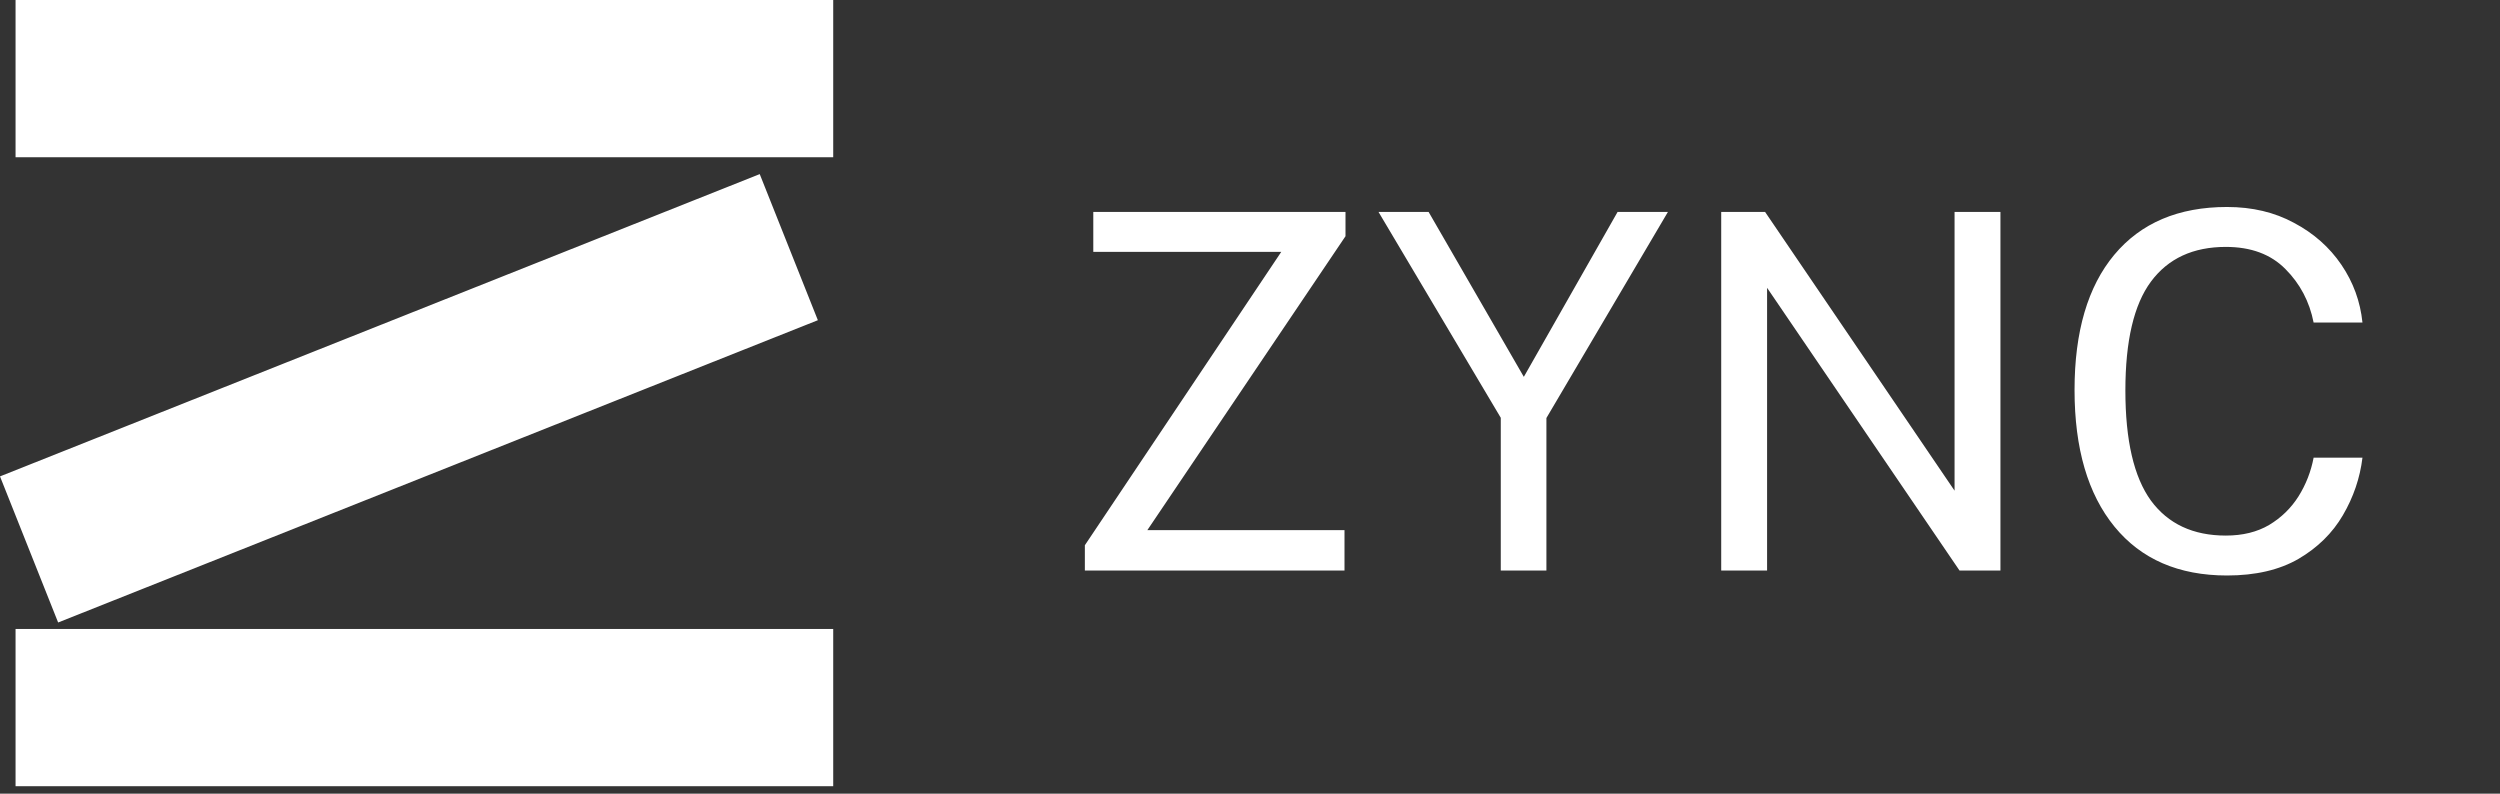
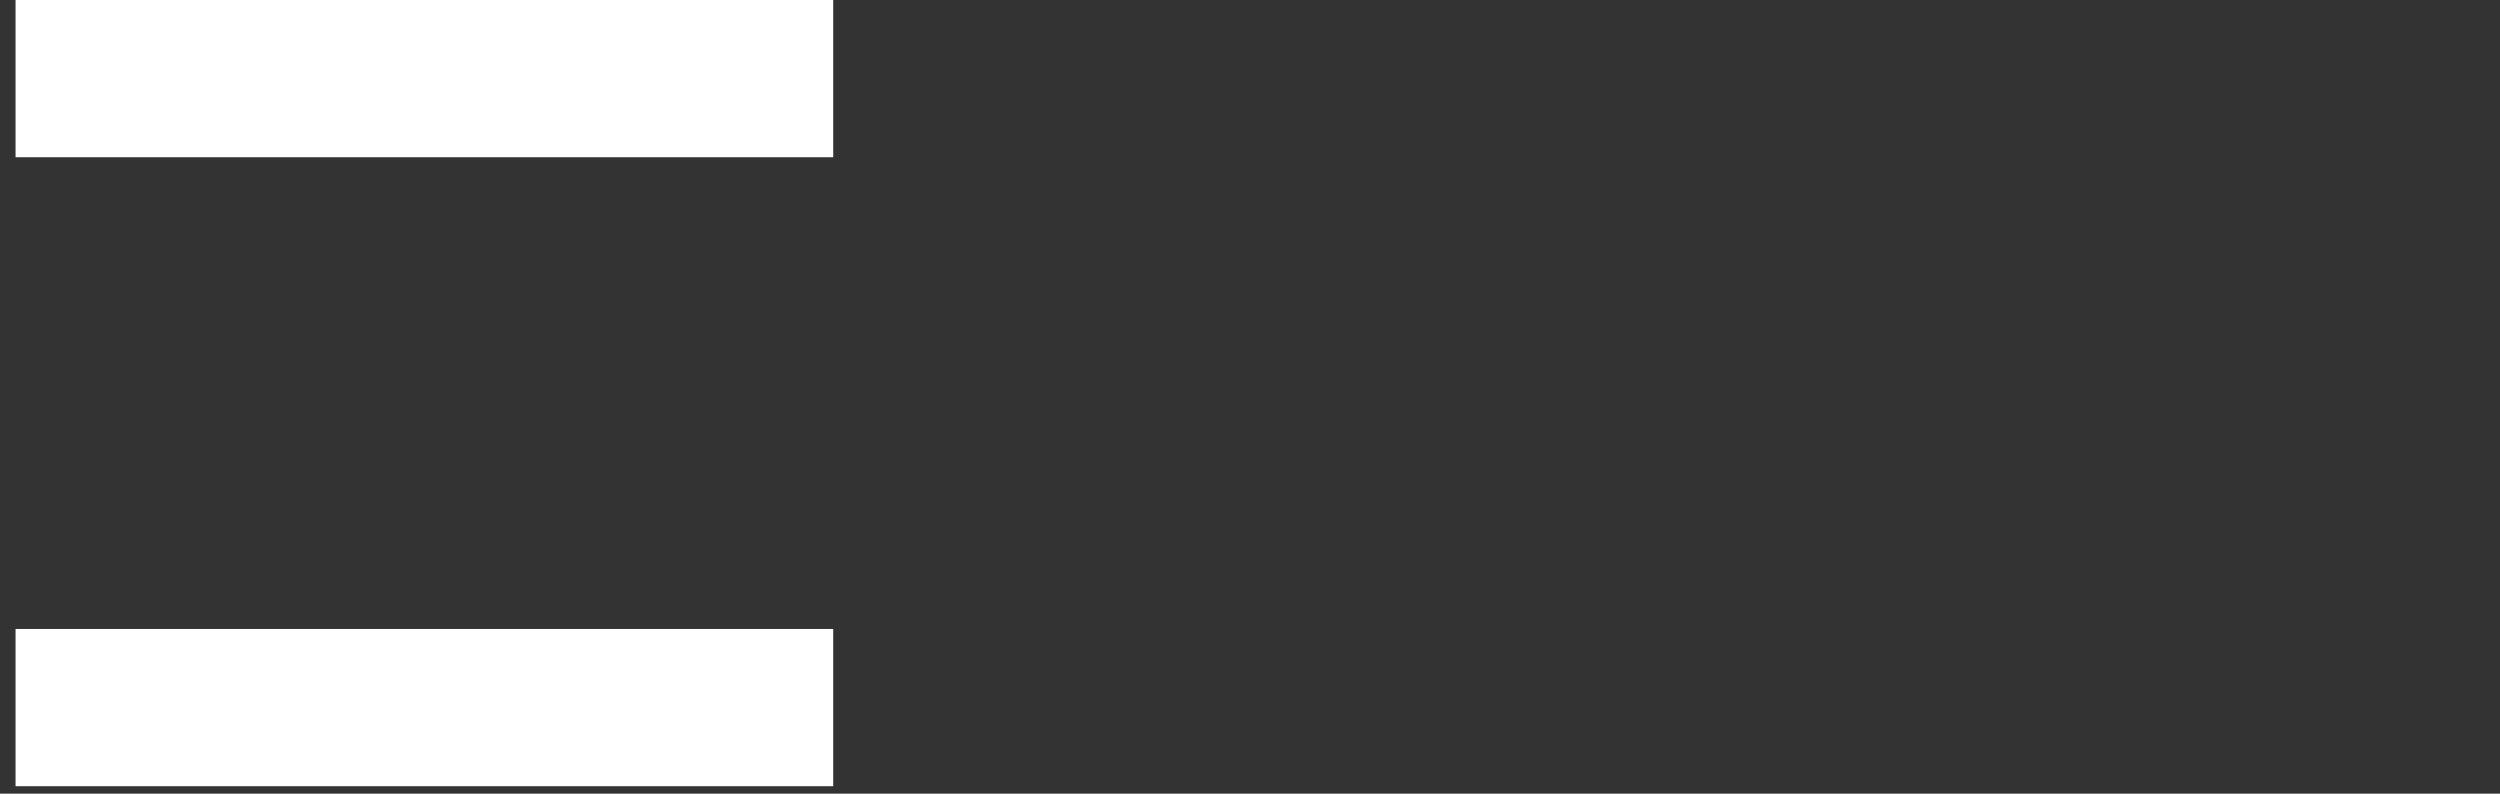
<svg xmlns="http://www.w3.org/2000/svg" width="126" height="40" viewBox="0 0 126 40" fill="none">
  <rect x="0" y="0" width="126" height="40" fill="#333333" stroke="none" />
  <rect x="0.784" width="41.21" height="7.925" fill="white" />
  <rect x="0.784" y="31.7" width="41.21" height="7.925" fill="white" />
-   <rect y="24.01" width="41.21" height="7.925" transform="rotate(-21.697 0 24.01)" fill="white" />
-   <path d="M54.677 28.755V27.48L64.576 12.694H55.102V10.682H67.813V11.906L57.827 26.718H67.763V28.755H54.677ZM84.063 10.682L77.939 21.068V28.755H75.639V21.056L69.477 10.682H72.002L76.801 18.993L81.526 10.682H84.063ZM98.51 10.682H100.822V28.755H98.76L89.061 14.506V28.755H86.749V10.682H88.961L98.51 24.73V10.682ZM112.244 10.432C113.511 10.432 114.636 10.698 115.619 11.232C116.61 11.757 117.406 12.461 118.006 13.344C118.606 14.227 118.96 15.198 119.068 16.256H116.606C116.398 15.198 115.923 14.298 115.181 13.556C114.448 12.815 113.448 12.444 112.182 12.444C110.532 12.444 109.273 13.027 108.407 14.194C107.549 15.352 107.119 17.181 107.119 19.681C107.119 22.197 107.549 24.047 108.407 25.23C109.273 26.405 110.532 26.993 112.182 26.993C113.031 26.993 113.761 26.814 114.369 26.455C114.977 26.089 115.469 25.61 115.844 25.018C116.219 24.418 116.473 23.768 116.606 23.068H119.068C118.943 24.093 118.614 25.059 118.081 25.968C117.556 26.868 116.81 27.601 115.844 28.168C114.877 28.726 113.677 29.005 112.244 29.005C109.803 29.005 107.911 28.184 106.57 26.543C105.228 24.901 104.557 22.606 104.557 19.656C104.557 16.714 105.224 14.444 106.557 12.844C107.899 11.236 109.794 10.432 112.244 10.432Z" fill="white" />
</svg>